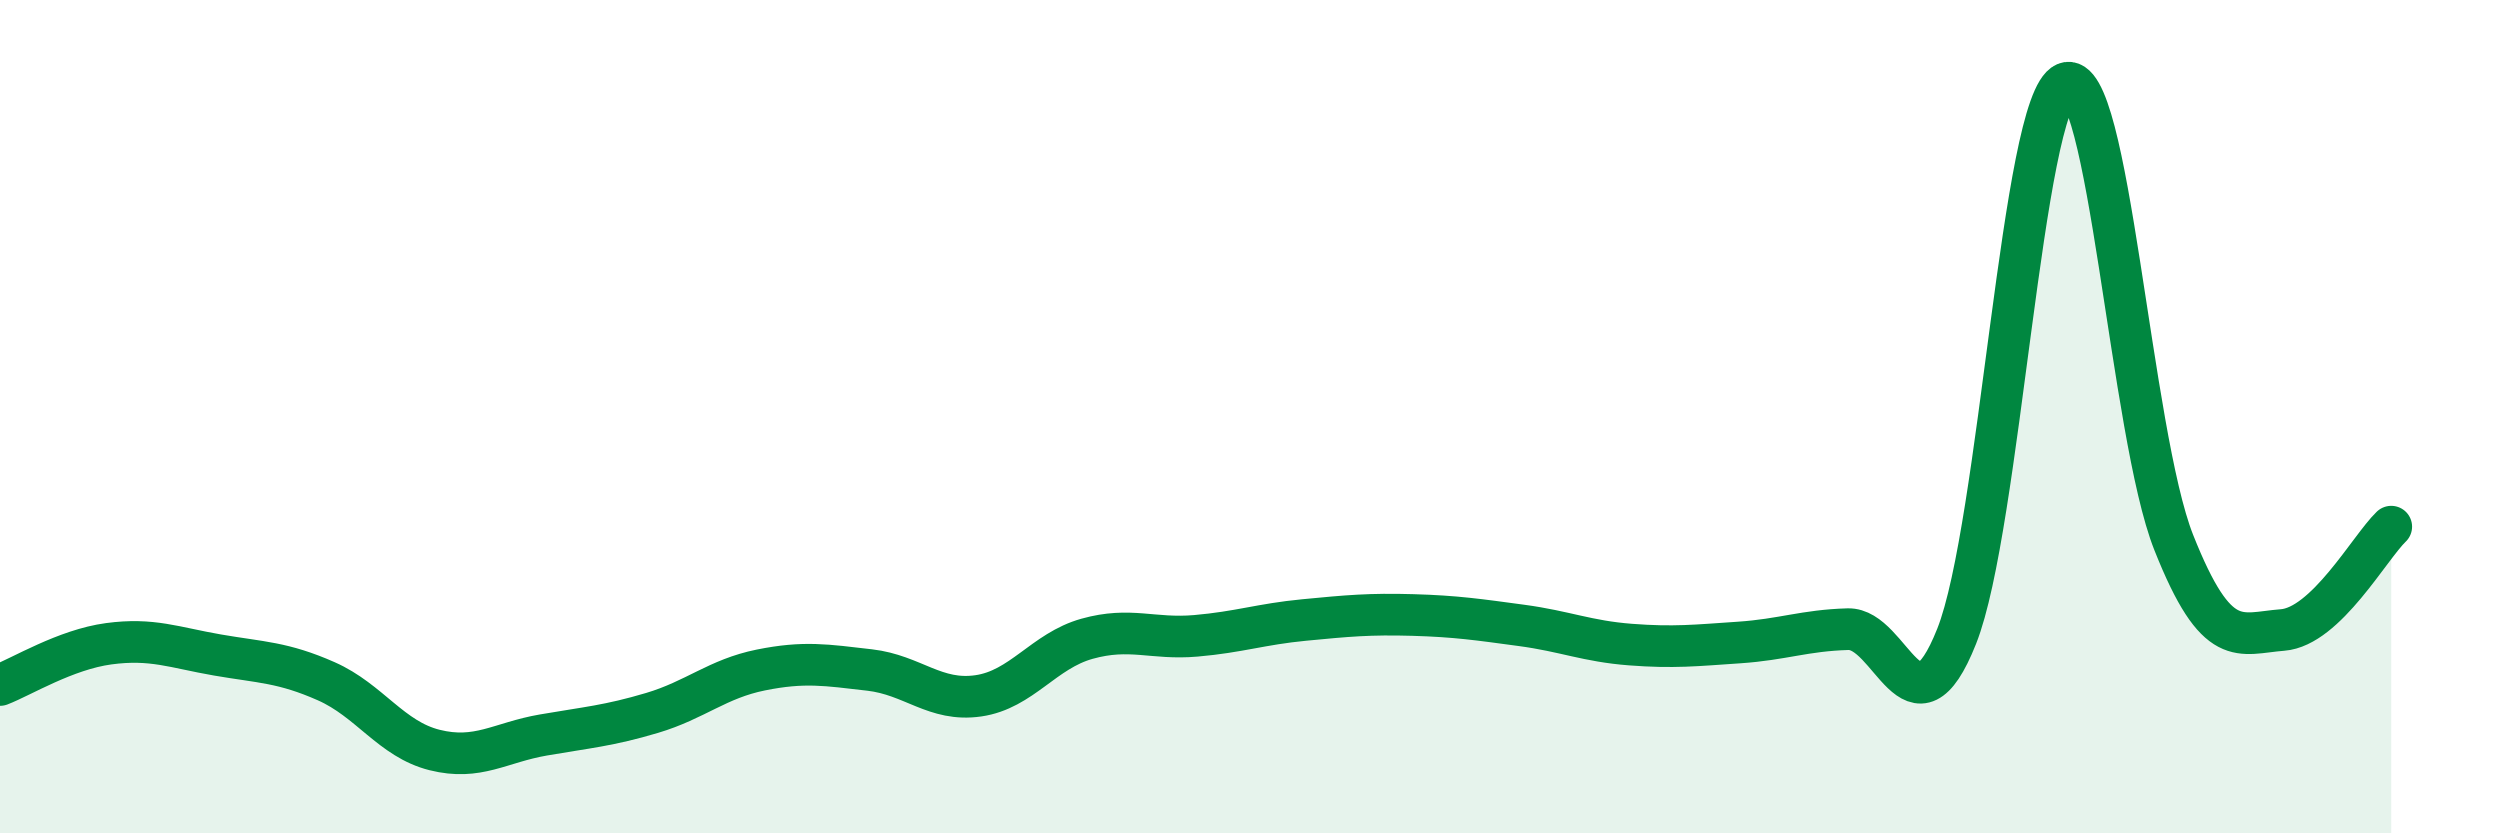
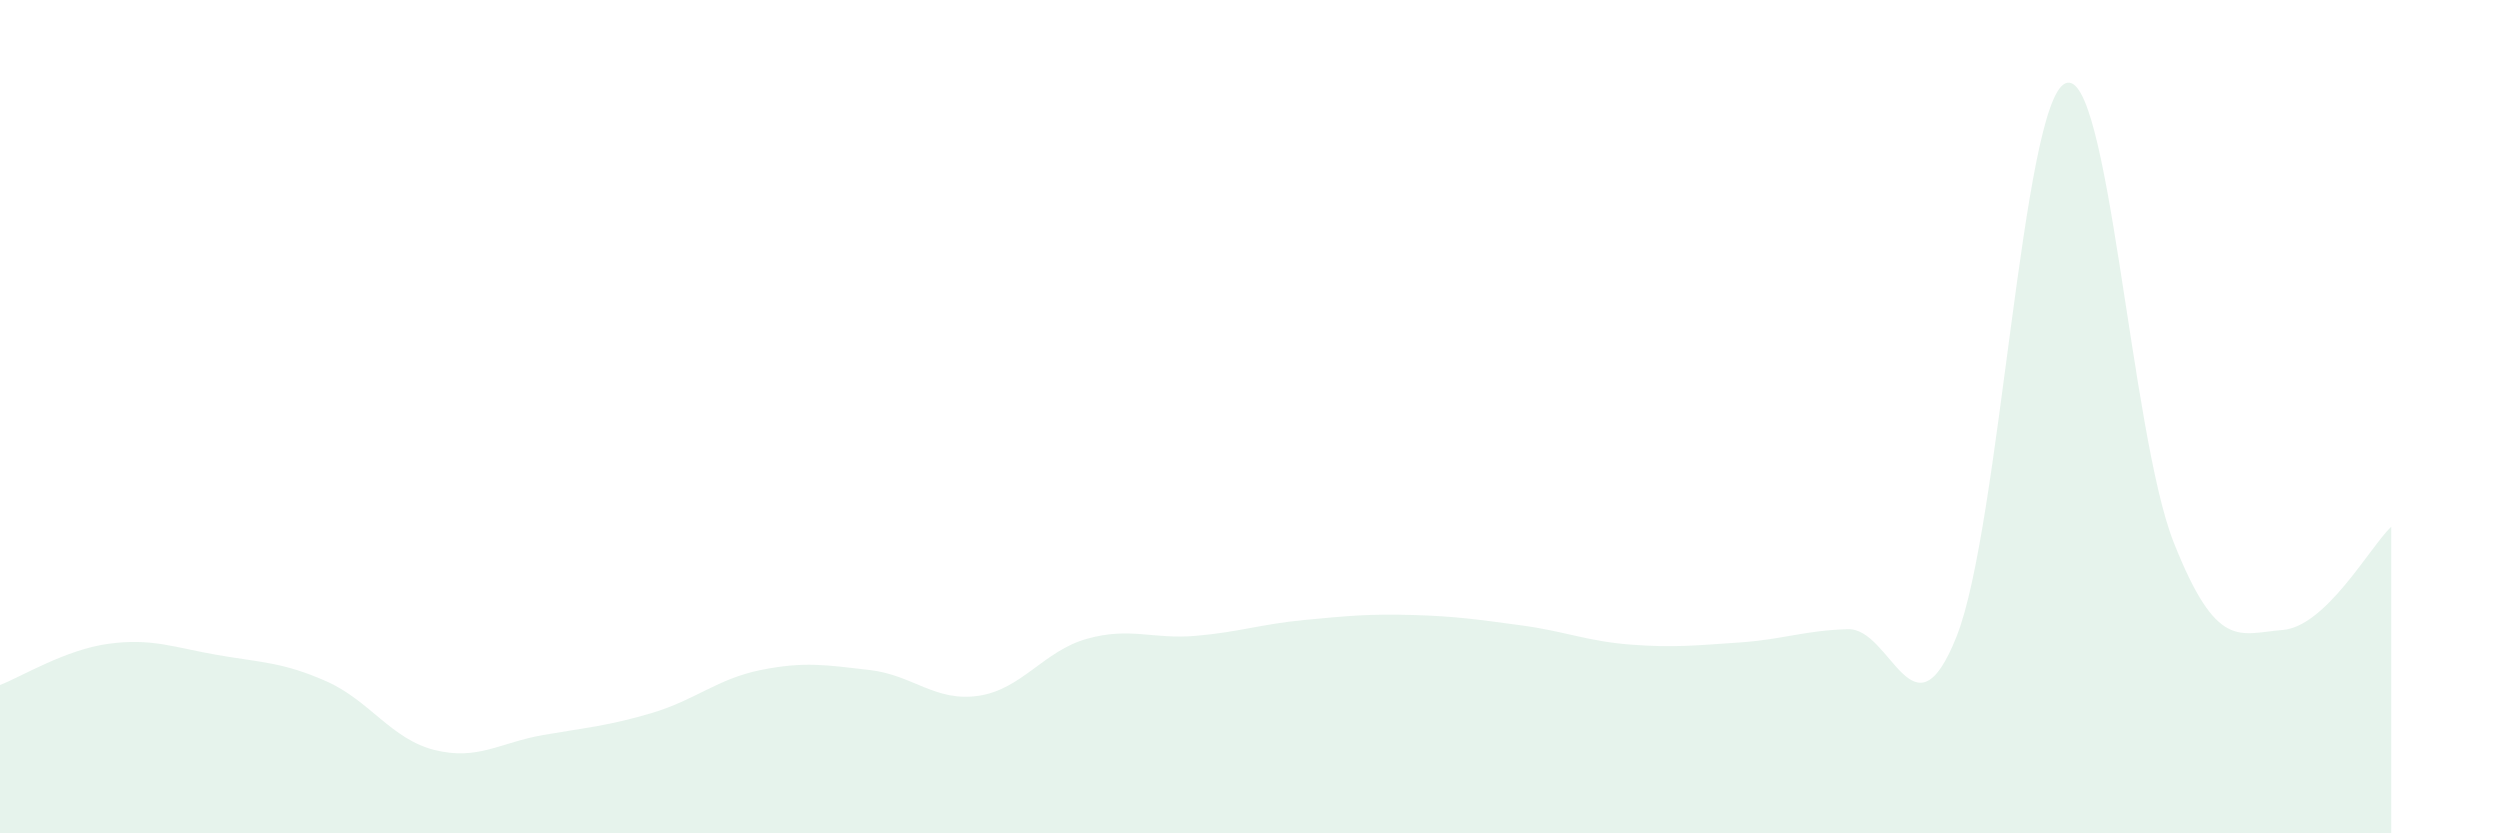
<svg xmlns="http://www.w3.org/2000/svg" width="60" height="20" viewBox="0 0 60 20">
  <path d="M 0,16.44 C 0.52,16.24 1.57,15.59 2.61,15.45 C 3.65,15.31 4.18,15.54 5.22,15.72 C 6.26,15.9 6.79,15.89 7.83,16.35 C 8.87,16.81 9.39,17.74 10.43,18 C 11.47,18.26 12,17.82 13.04,17.64 C 14.08,17.46 14.61,17.42 15.65,17.11 C 16.69,16.8 17.22,16.29 18.26,16.08 C 19.3,15.87 19.83,15.96 20.87,16.08 C 21.91,16.2 22.44,16.85 23.48,16.7 C 24.52,16.55 25.05,15.62 26.09,15.33 C 27.13,15.04 27.66,15.35 28.7,15.26 C 29.74,15.17 30.26,14.98 31.3,14.88 C 32.34,14.78 32.87,14.73 33.91,14.76 C 34.95,14.79 35.48,14.87 36.52,15.01 C 37.56,15.15 38.09,15.39 39.13,15.47 C 40.17,15.55 40.7,15.49 41.74,15.42 C 42.78,15.35 43.31,15.13 44.35,15.1 C 45.39,15.07 45.92,17.89 46.96,15.27 C 48,12.65 48.53,2.45 49.57,2 C 50.61,1.55 51.13,10.4 52.17,13.02 C 53.21,15.64 53.74,15.2 54.78,15.12 C 55.82,15.04 56.87,13.14 57.39,12.64L57.39 20L0 20Z" fill="#008740" opacity="0.1" stroke-linecap="round" stroke-linejoin="round" />
-   <path d="M 0,16.44 C 0.52,16.24 1.57,15.59 2.61,15.45 C 3.65,15.31 4.18,15.54 5.22,15.72 C 6.26,15.9 6.79,15.89 7.83,16.35 C 8.87,16.81 9.39,17.74 10.43,18 C 11.47,18.26 12,17.82 13.04,17.64 C 14.08,17.46 14.61,17.42 15.65,17.11 C 16.69,16.8 17.22,16.29 18.26,16.08 C 19.3,15.87 19.83,15.96 20.87,16.08 C 21.91,16.2 22.44,16.85 23.48,16.7 C 24.52,16.55 25.05,15.62 26.09,15.33 C 27.13,15.04 27.66,15.35 28.7,15.26 C 29.74,15.17 30.26,14.98 31.3,14.88 C 32.34,14.78 32.87,14.73 33.91,14.76 C 34.95,14.79 35.48,14.87 36.52,15.01 C 37.56,15.15 38.09,15.39 39.13,15.47 C 40.17,15.55 40.7,15.49 41.74,15.42 C 42.78,15.35 43.31,15.13 44.35,15.1 C 45.39,15.07 45.92,17.89 46.96,15.27 C 48,12.65 48.53,2.45 49.57,2 C 50.61,1.55 51.13,10.4 52.17,13.02 C 53.21,15.64 53.74,15.2 54.78,15.12 C 55.82,15.04 56.87,13.14 57.39,12.64" stroke="#008740" stroke-width="1" fill="none" stroke-linecap="round" stroke-linejoin="round" />
</svg>